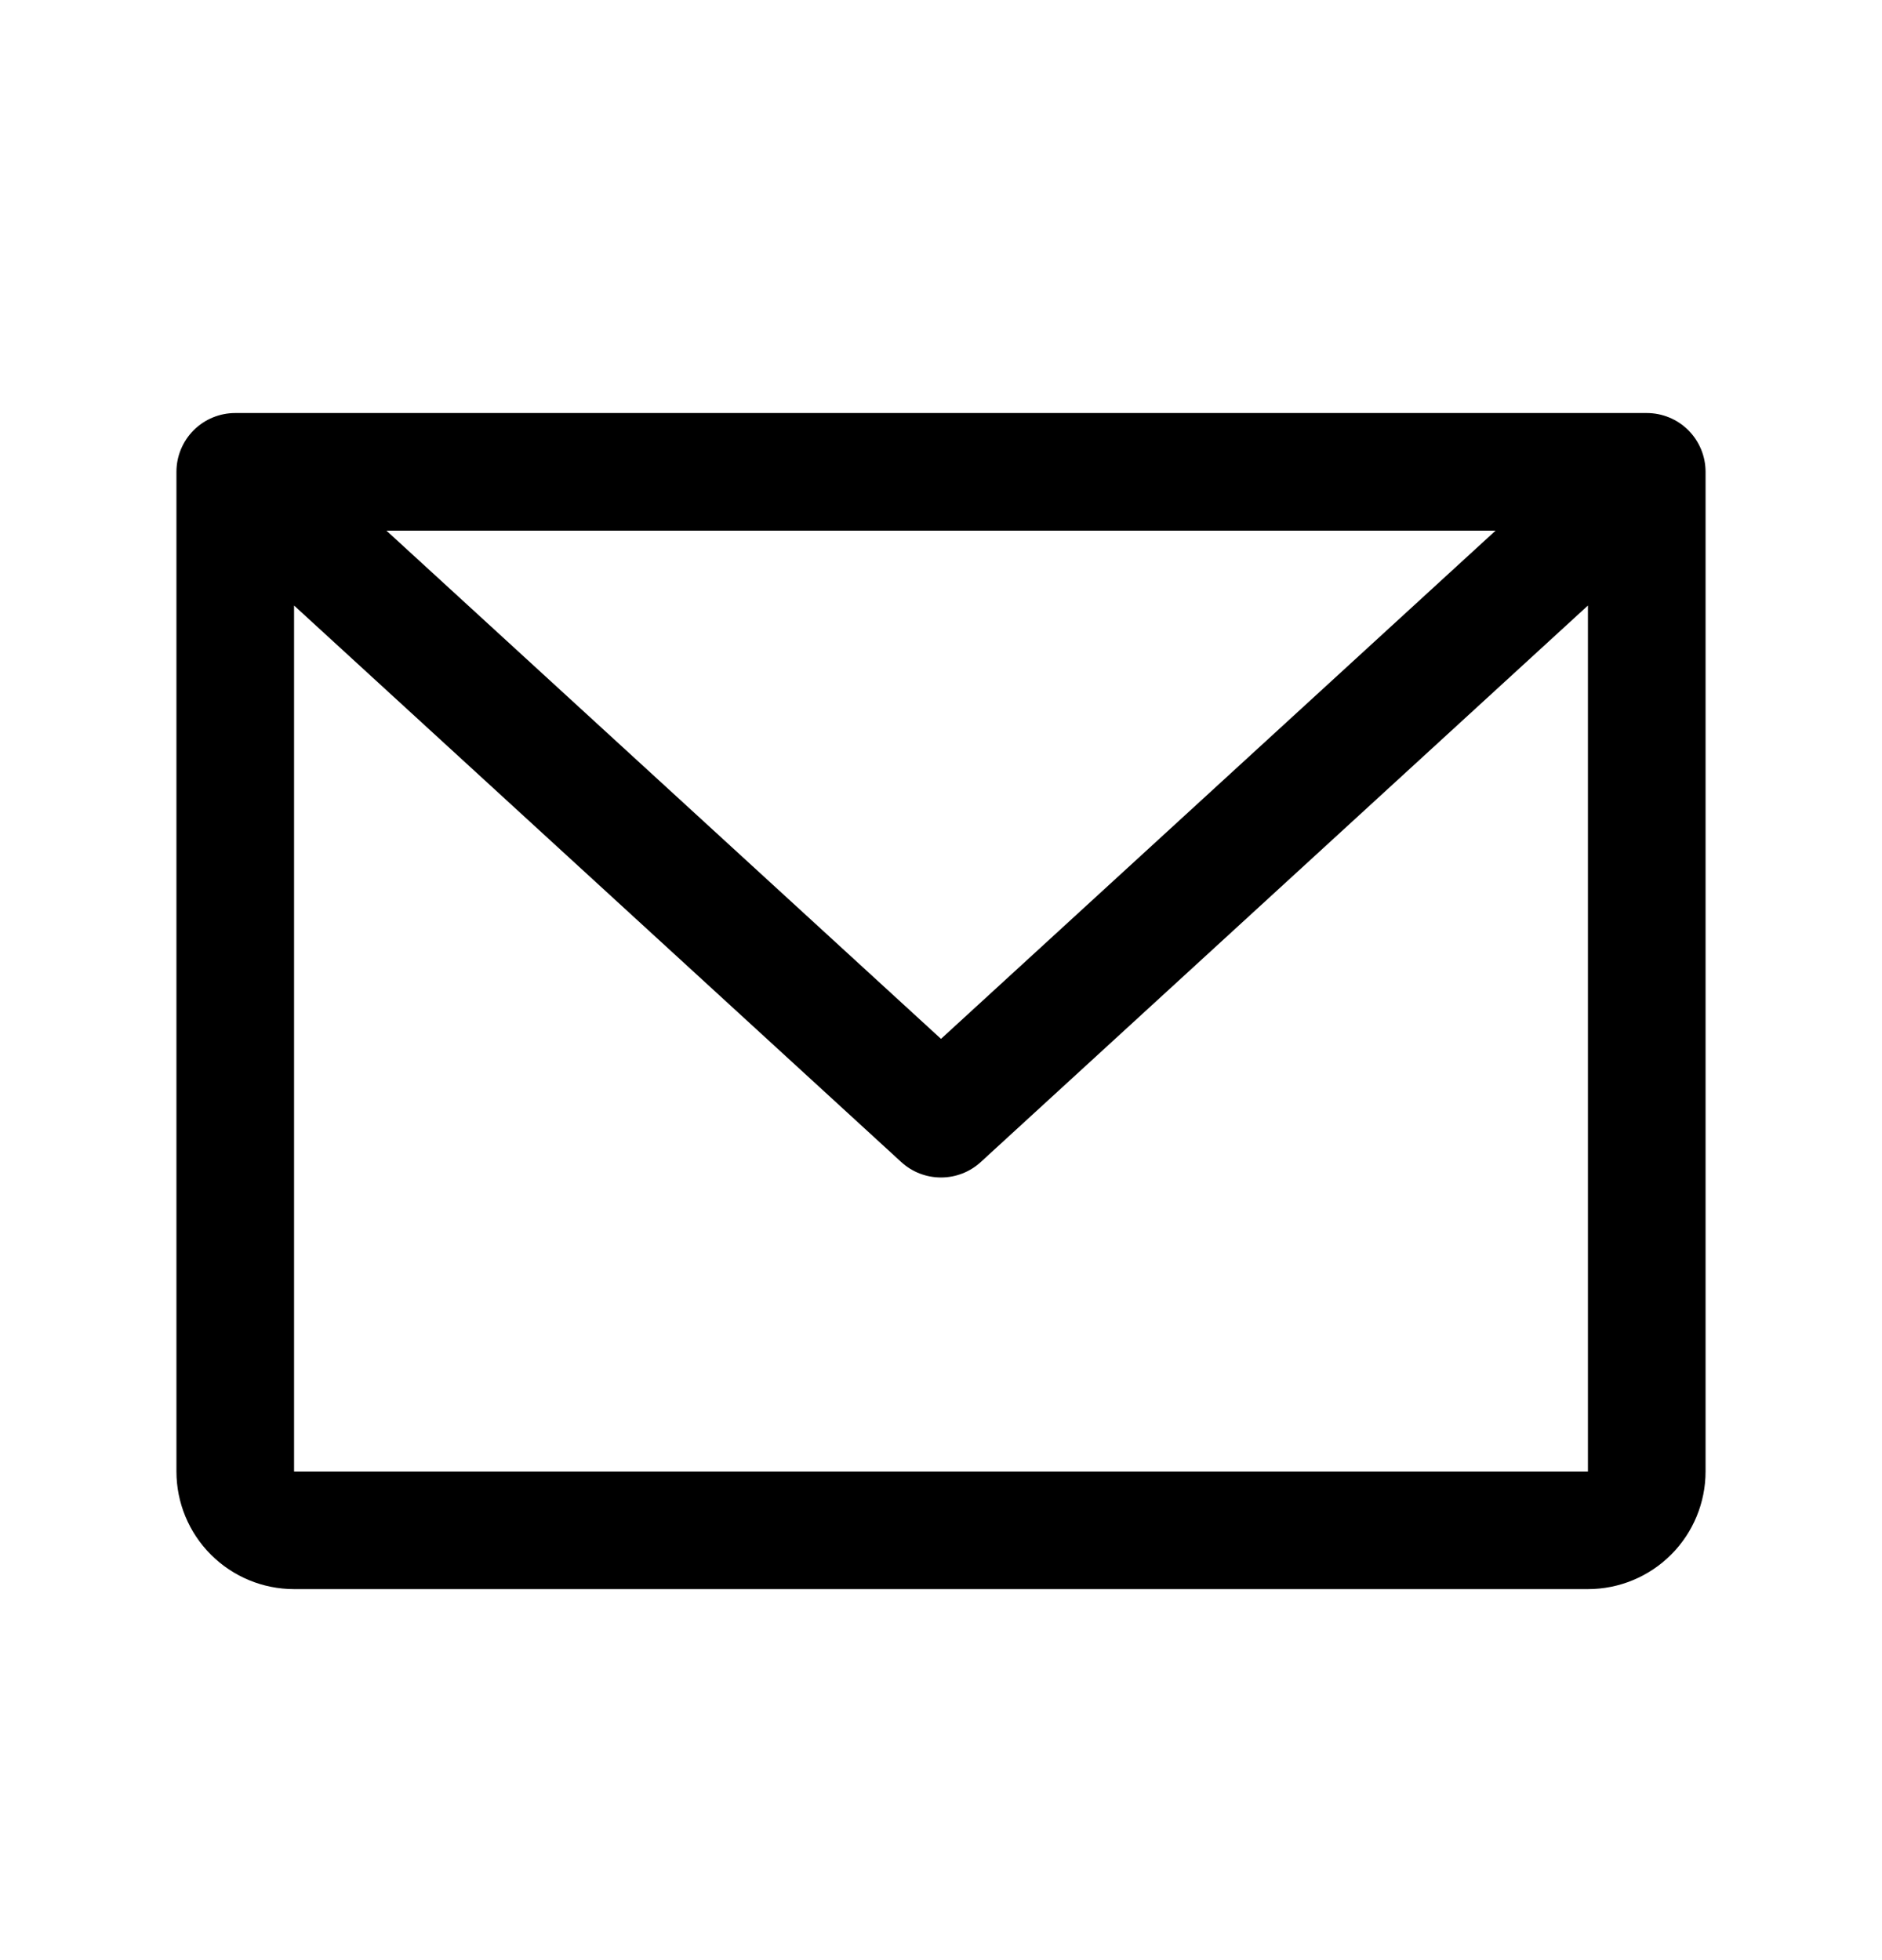
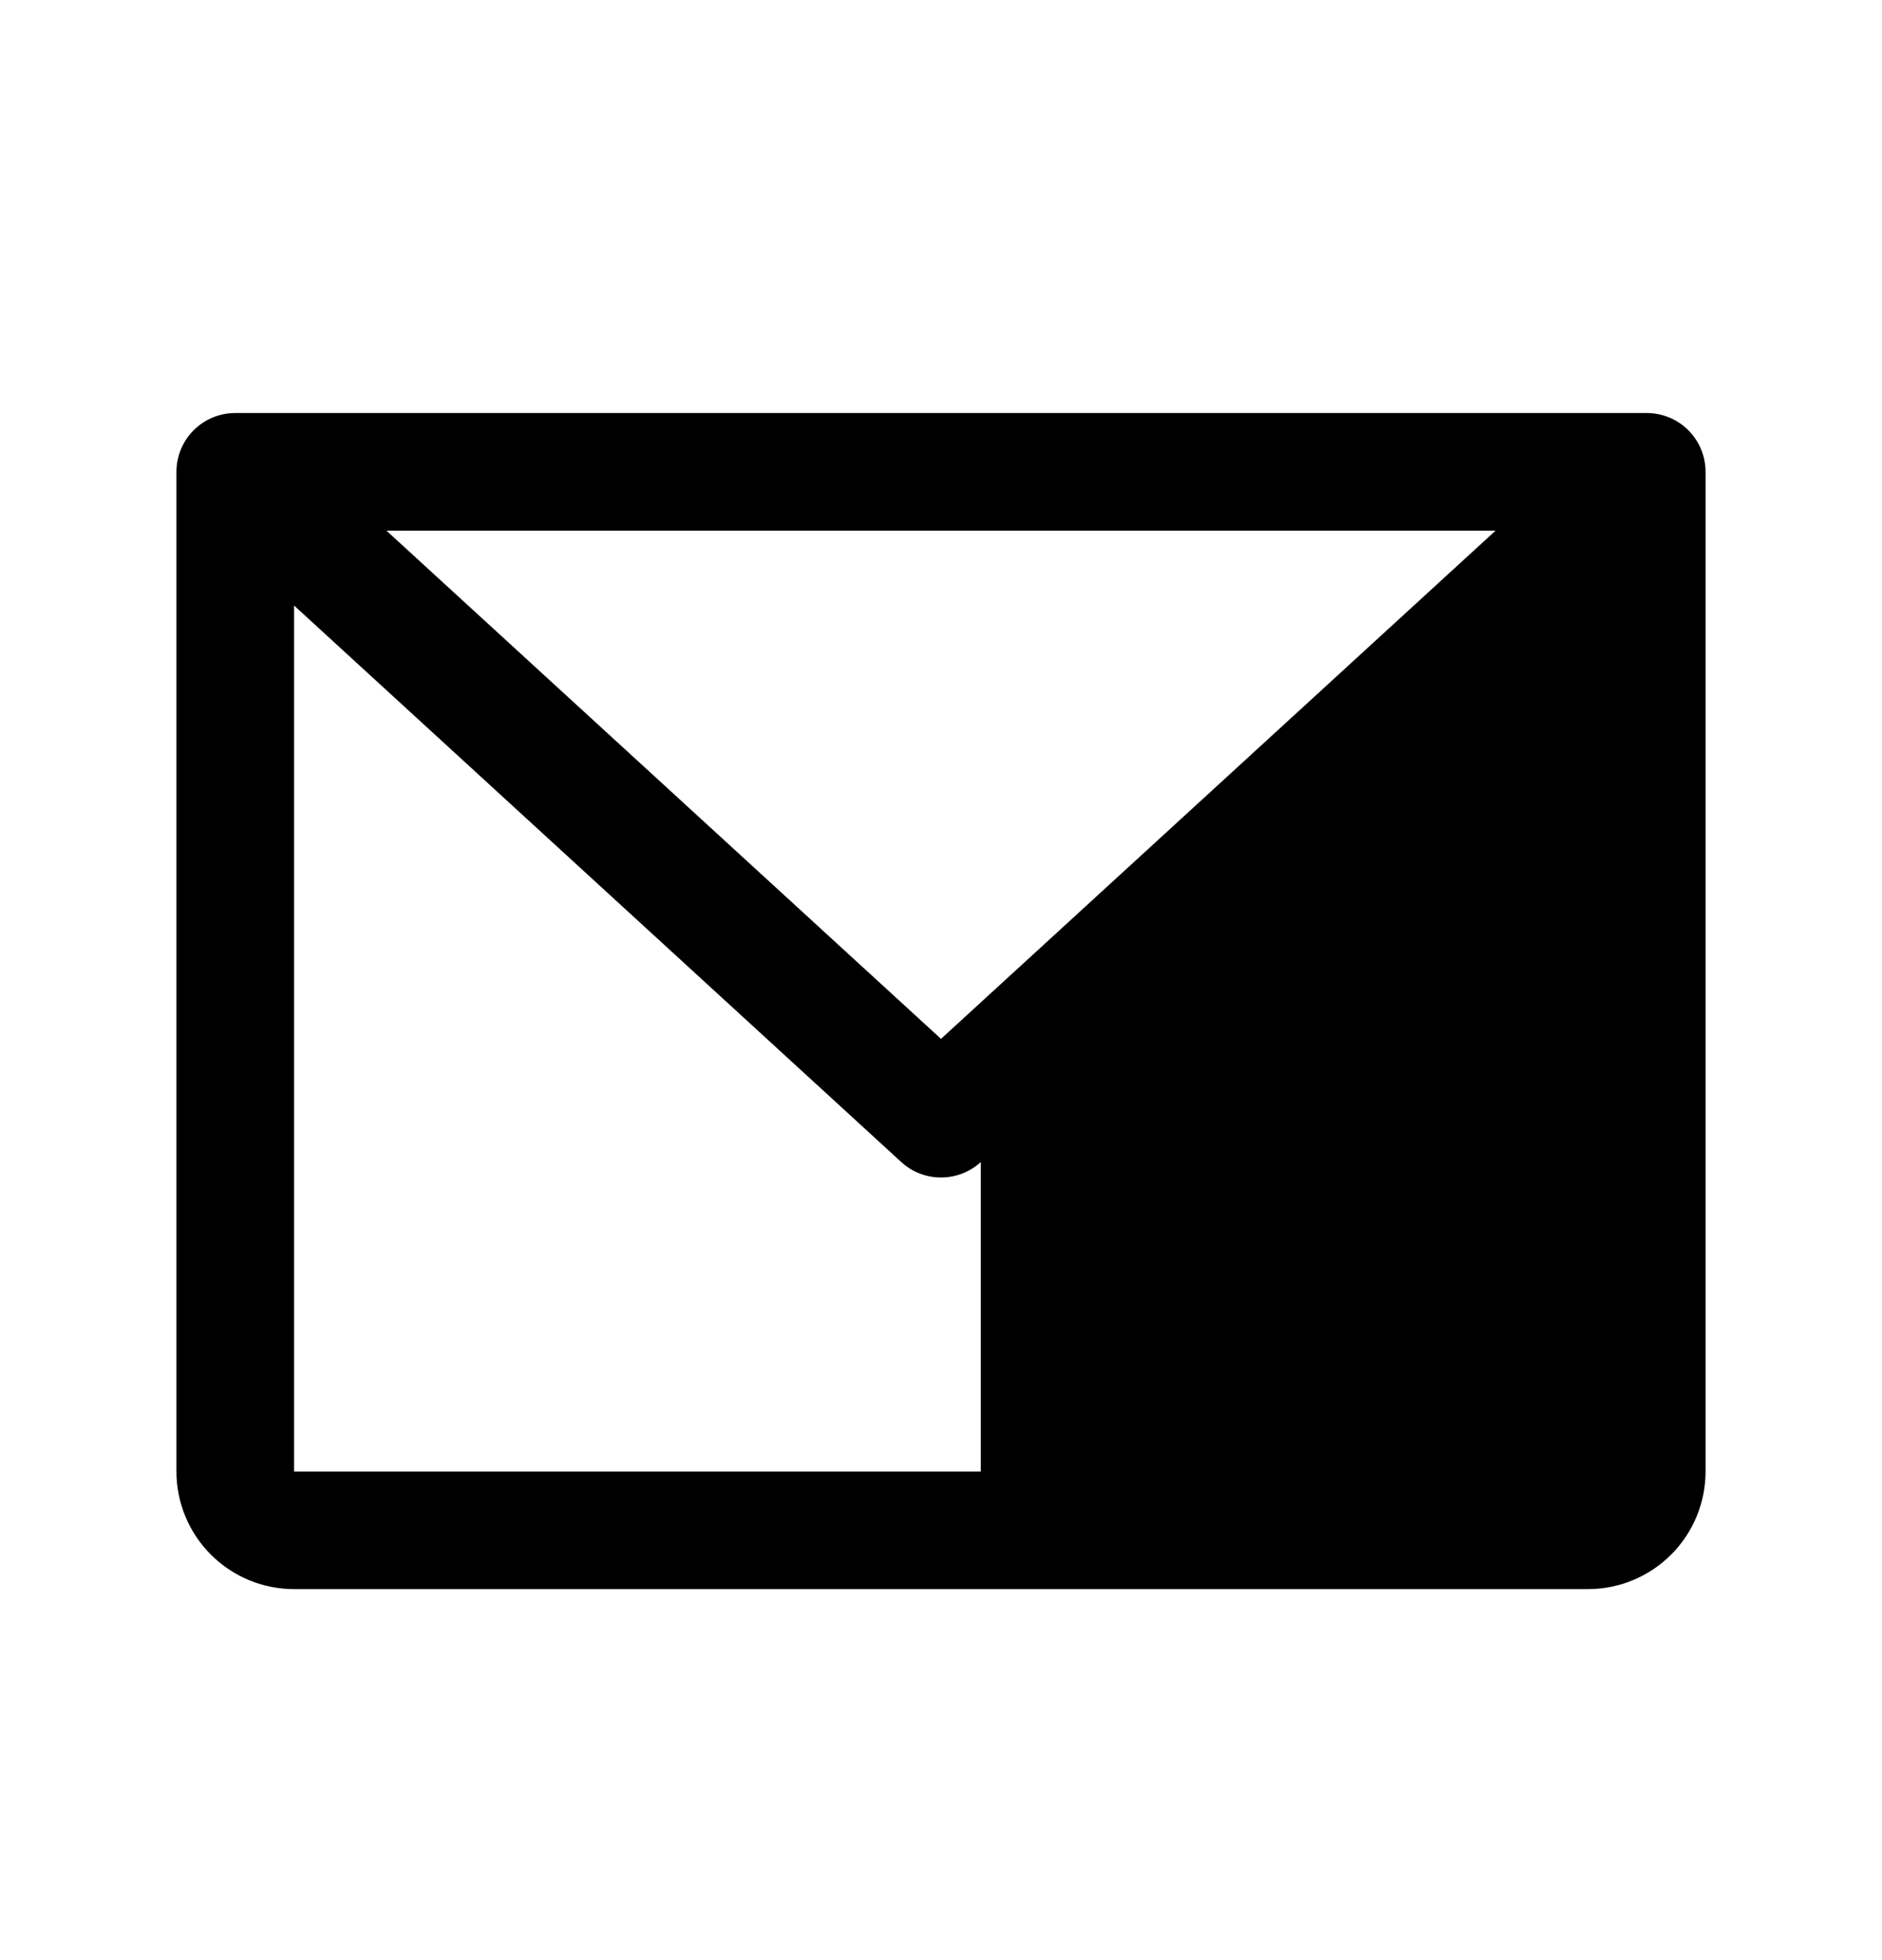
<svg xmlns="http://www.w3.org/2000/svg" width="24" height="25" viewBox="0 0 24 25" fill="none">
-   <path d="M21 5.268H3C2.801 5.268 2.61 5.347 2.47 5.487C2.329 5.628 2.25 5.819 2.25 6.018V18.768C2.25 19.165 2.408 19.547 2.689 19.828C2.971 20.11 3.352 20.268 3.75 20.268H20.25C20.648 20.268 21.029 20.11 21.311 19.828C21.592 19.547 21.75 19.165 21.75 18.768V6.018C21.75 5.819 21.671 5.628 21.53 5.487C21.39 5.347 21.199 5.268 21 5.268ZM19.072 6.768L12 13.25L4.928 6.768H19.072ZM20.25 18.768H3.75V7.723L11.493 14.821C11.631 14.948 11.812 15.018 12 15.018C12.188 15.018 12.369 14.948 12.507 14.821L20.25 7.723V18.768Z" fill="black" />
+   <path d="M21 5.268H3C2.801 5.268 2.61 5.347 2.47 5.487C2.329 5.628 2.25 5.819 2.25 6.018V18.768C2.25 19.165 2.408 19.547 2.689 19.828C2.971 20.11 3.352 20.268 3.75 20.268H20.25C20.648 20.268 21.029 20.11 21.311 19.828C21.592 19.547 21.75 19.165 21.75 18.768V6.018C21.75 5.819 21.671 5.628 21.53 5.487C21.39 5.347 21.199 5.268 21 5.268ZM19.072 6.768L12 13.25L4.928 6.768H19.072ZM20.25 18.768H3.75V7.723L11.493 14.821C11.631 14.948 11.812 15.018 12 15.018C12.188 15.018 12.369 14.948 12.507 14.821V18.768Z" fill="black" />
</svg>